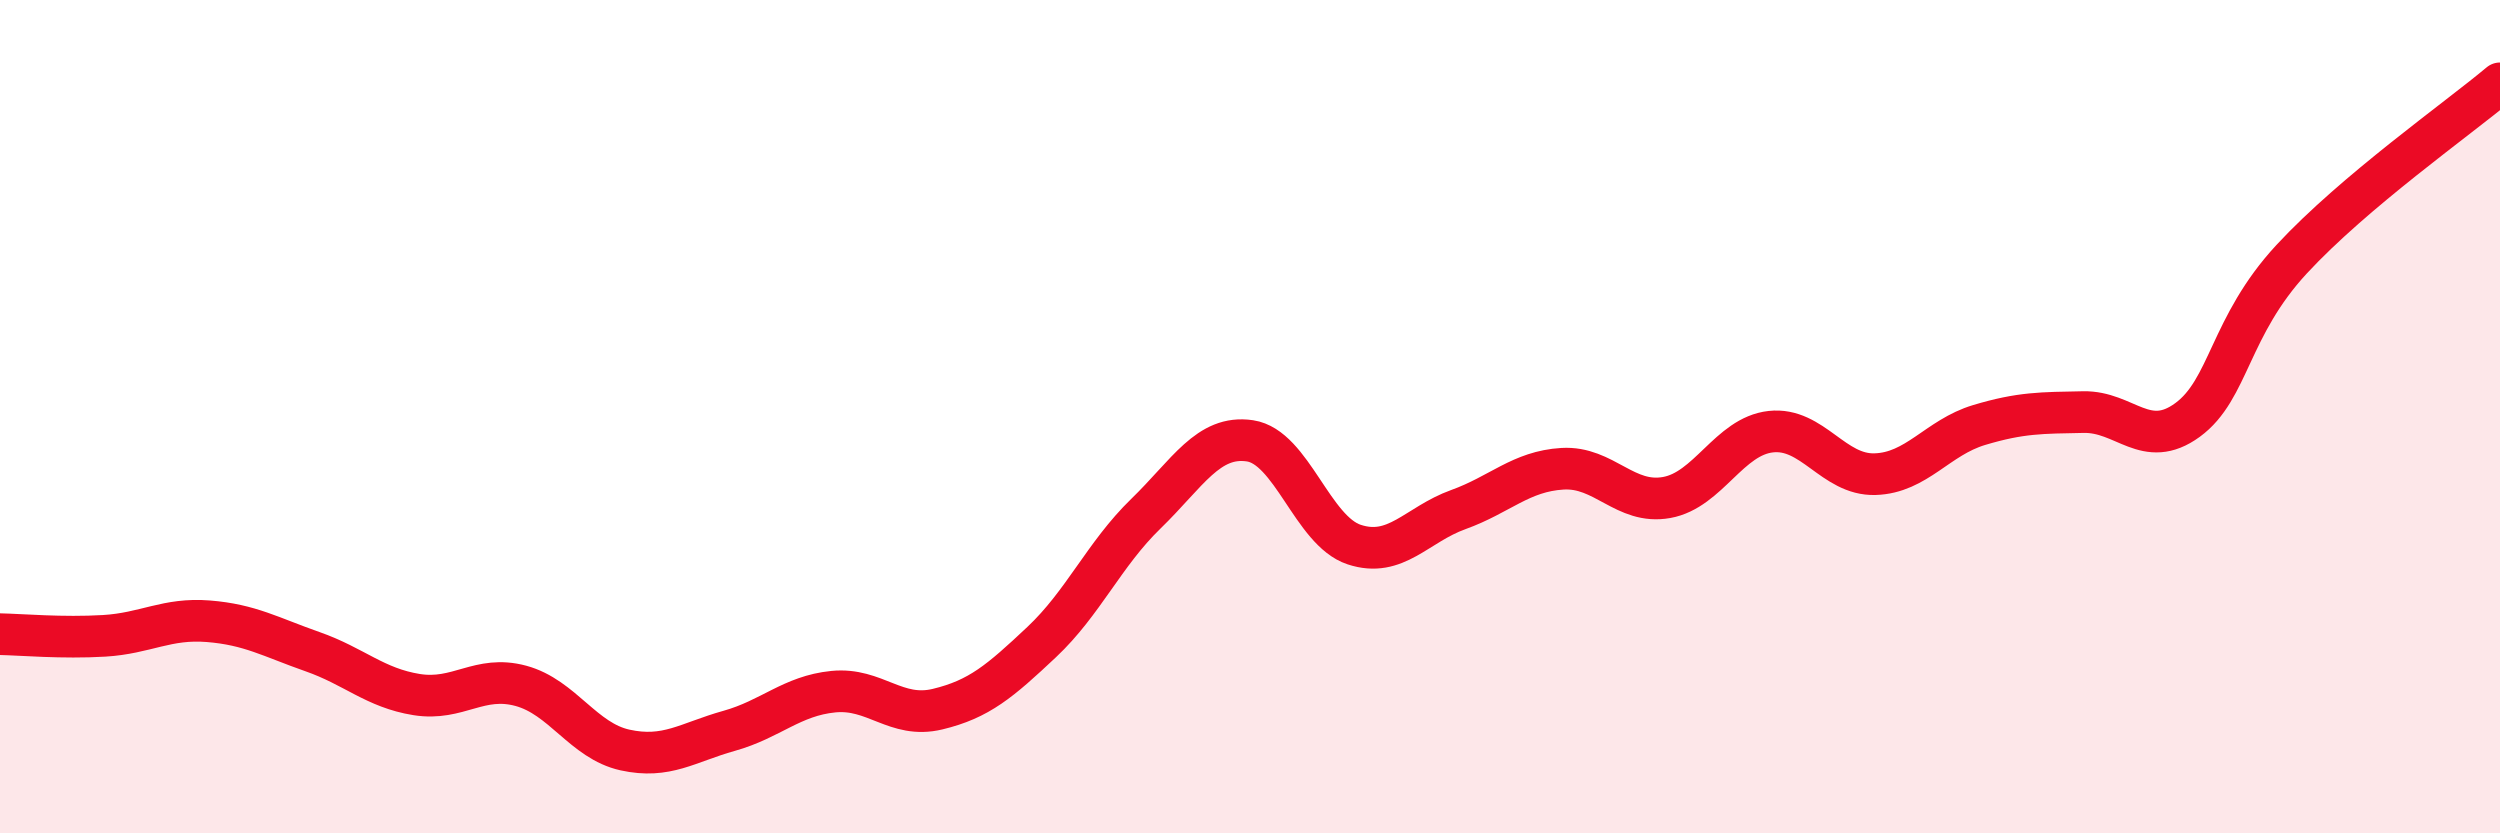
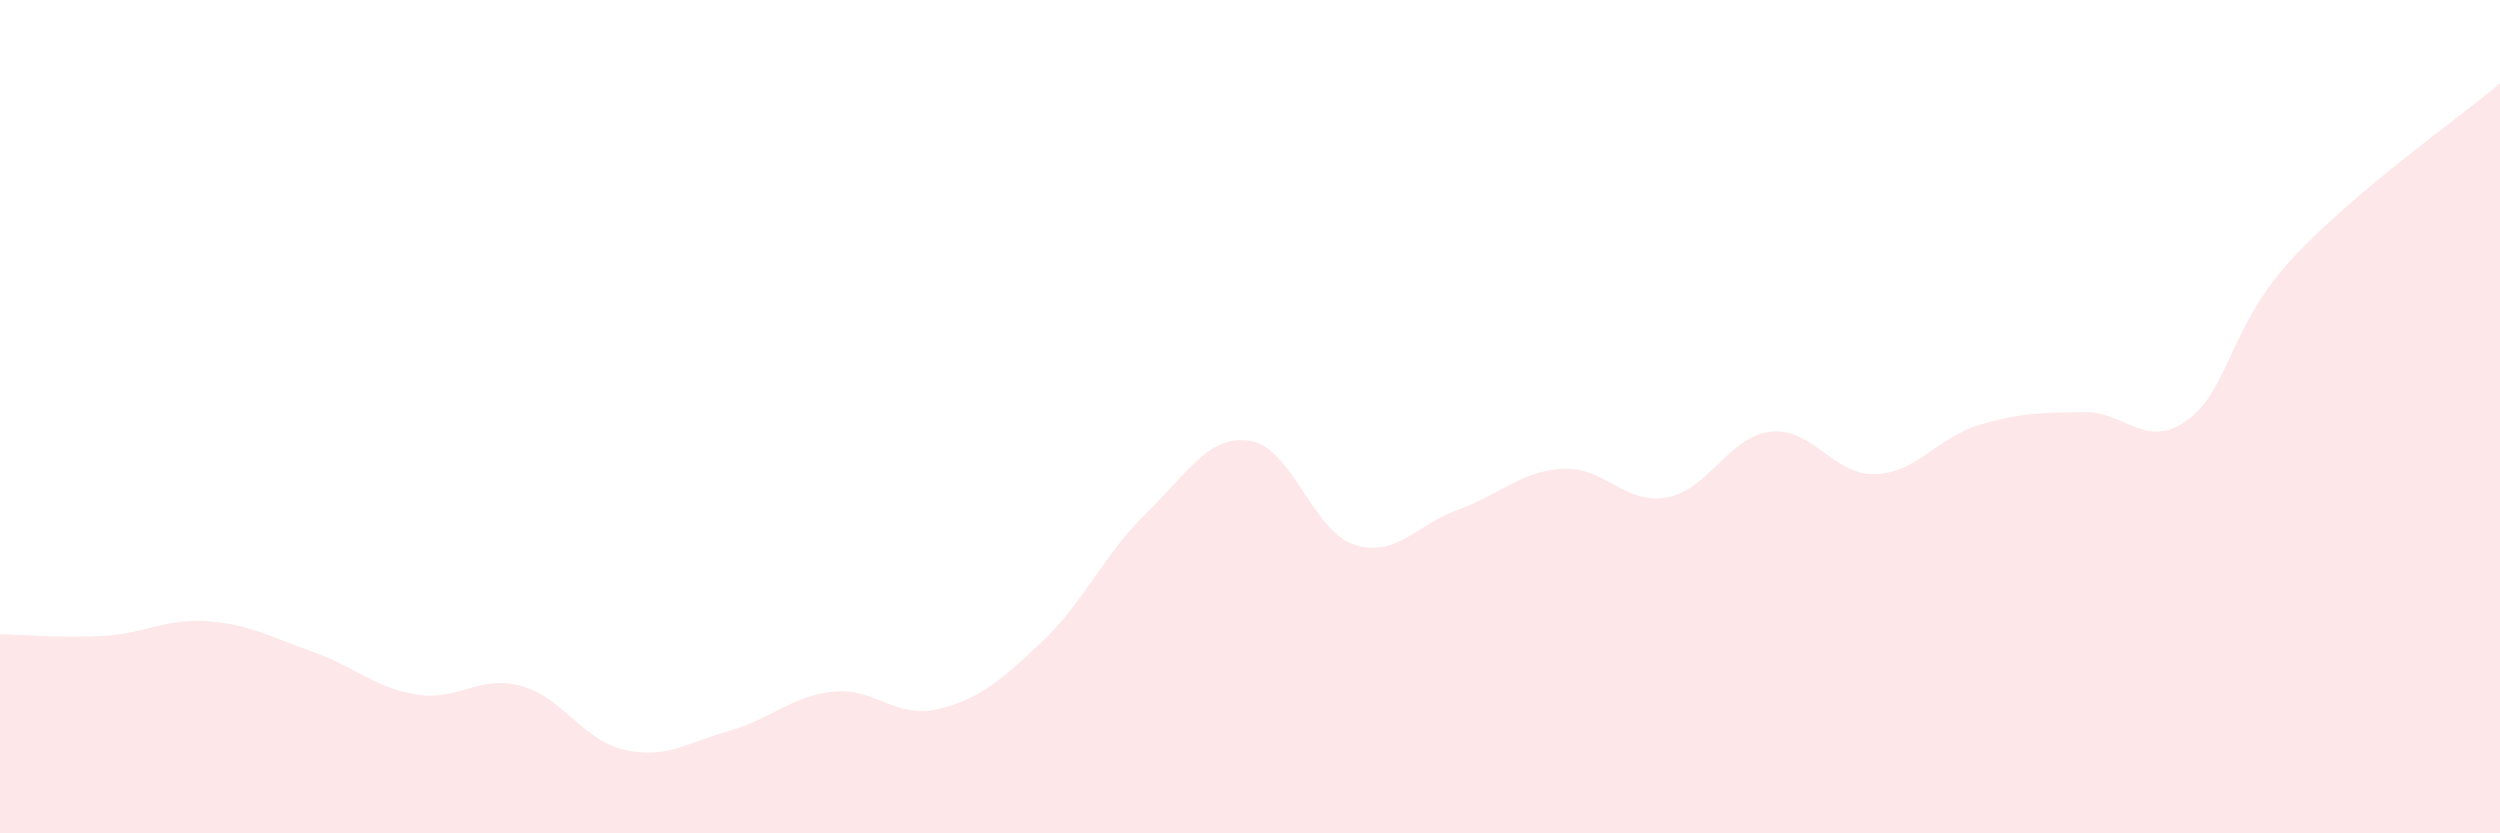
<svg xmlns="http://www.w3.org/2000/svg" width="60" height="20" viewBox="0 0 60 20">
  <path d="M 0,15.22 C 0.5,15.23 1.5,15.32 2.5,15.26 C 3.5,15.2 4,14.83 5,14.91 C 6,14.99 6.5,15.29 7.5,15.64 C 8.5,15.99 9,16.51 10,16.67 C 11,16.83 11.5,16.19 12.5,16.46 C 13.5,16.73 14,17.78 15,18 C 16,18.22 16.5,17.82 17.5,17.54 C 18.5,17.26 19,16.7 20,16.6 C 21,16.5 21.5,17.26 22.5,17.02 C 23.5,16.78 24,16.35 25,15.41 C 26,14.47 26.5,13.3 27.5,12.33 C 28.5,11.36 29,10.43 30,10.58 C 31,10.73 31.5,12.74 32.5,13.07 C 33.5,13.4 34,12.59 35,12.23 C 36,11.87 36.5,11.31 37.5,11.25 C 38.5,11.19 39,12.12 40,11.94 C 41,11.76 41.5,10.47 42.5,10.36 C 43.5,10.25 44,11.41 45,11.38 C 46,11.35 46.5,10.5 47.5,10.2 C 48.5,9.9 49,9.91 50,9.89 C 51,9.87 51.5,10.81 52.5,10.08 C 53.5,9.35 53.5,7.84 55,6.22 C 56.5,4.6 59,2.84 60,2L60 20L0 20Z" fill="#EB0A25" opacity="0.1" stroke-linecap="round" stroke-linejoin="round" />
-   <path d="M 0,15.22 C 0.5,15.23 1.5,15.32 2.5,15.26 C 3.5,15.2 4,14.83 5,14.91 C 6,14.99 6.5,15.29 7.5,15.64 C 8.5,15.99 9,16.51 10,16.67 C 11,16.83 11.5,16.19 12.5,16.46 C 13.5,16.73 14,17.78 15,18 C 16,18.22 16.5,17.82 17.5,17.54 C 18.5,17.26 19,16.7 20,16.6 C 21,16.5 21.5,17.26 22.5,17.02 C 23.5,16.78 24,16.35 25,15.41 C 26,14.47 26.5,13.3 27.5,12.33 C 28.5,11.36 29,10.43 30,10.58 C 31,10.73 31.5,12.74 32.5,13.07 C 33.5,13.4 34,12.59 35,12.23 C 36,11.87 36.5,11.31 37.5,11.25 C 38.5,11.19 39,12.12 40,11.94 C 41,11.76 41.5,10.47 42.5,10.36 C 43.5,10.25 44,11.41 45,11.38 C 46,11.35 46.5,10.5 47.5,10.2 C 48.5,9.9 49,9.91 50,9.89 C 51,9.87 51.5,10.81 52.5,10.08 C 53.5,9.35 53.5,7.84 55,6.22 C 56.5,4.6 59,2.84 60,2" stroke="#EB0A25" stroke-width="1" fill="none" stroke-linecap="round" stroke-linejoin="round" />
</svg>